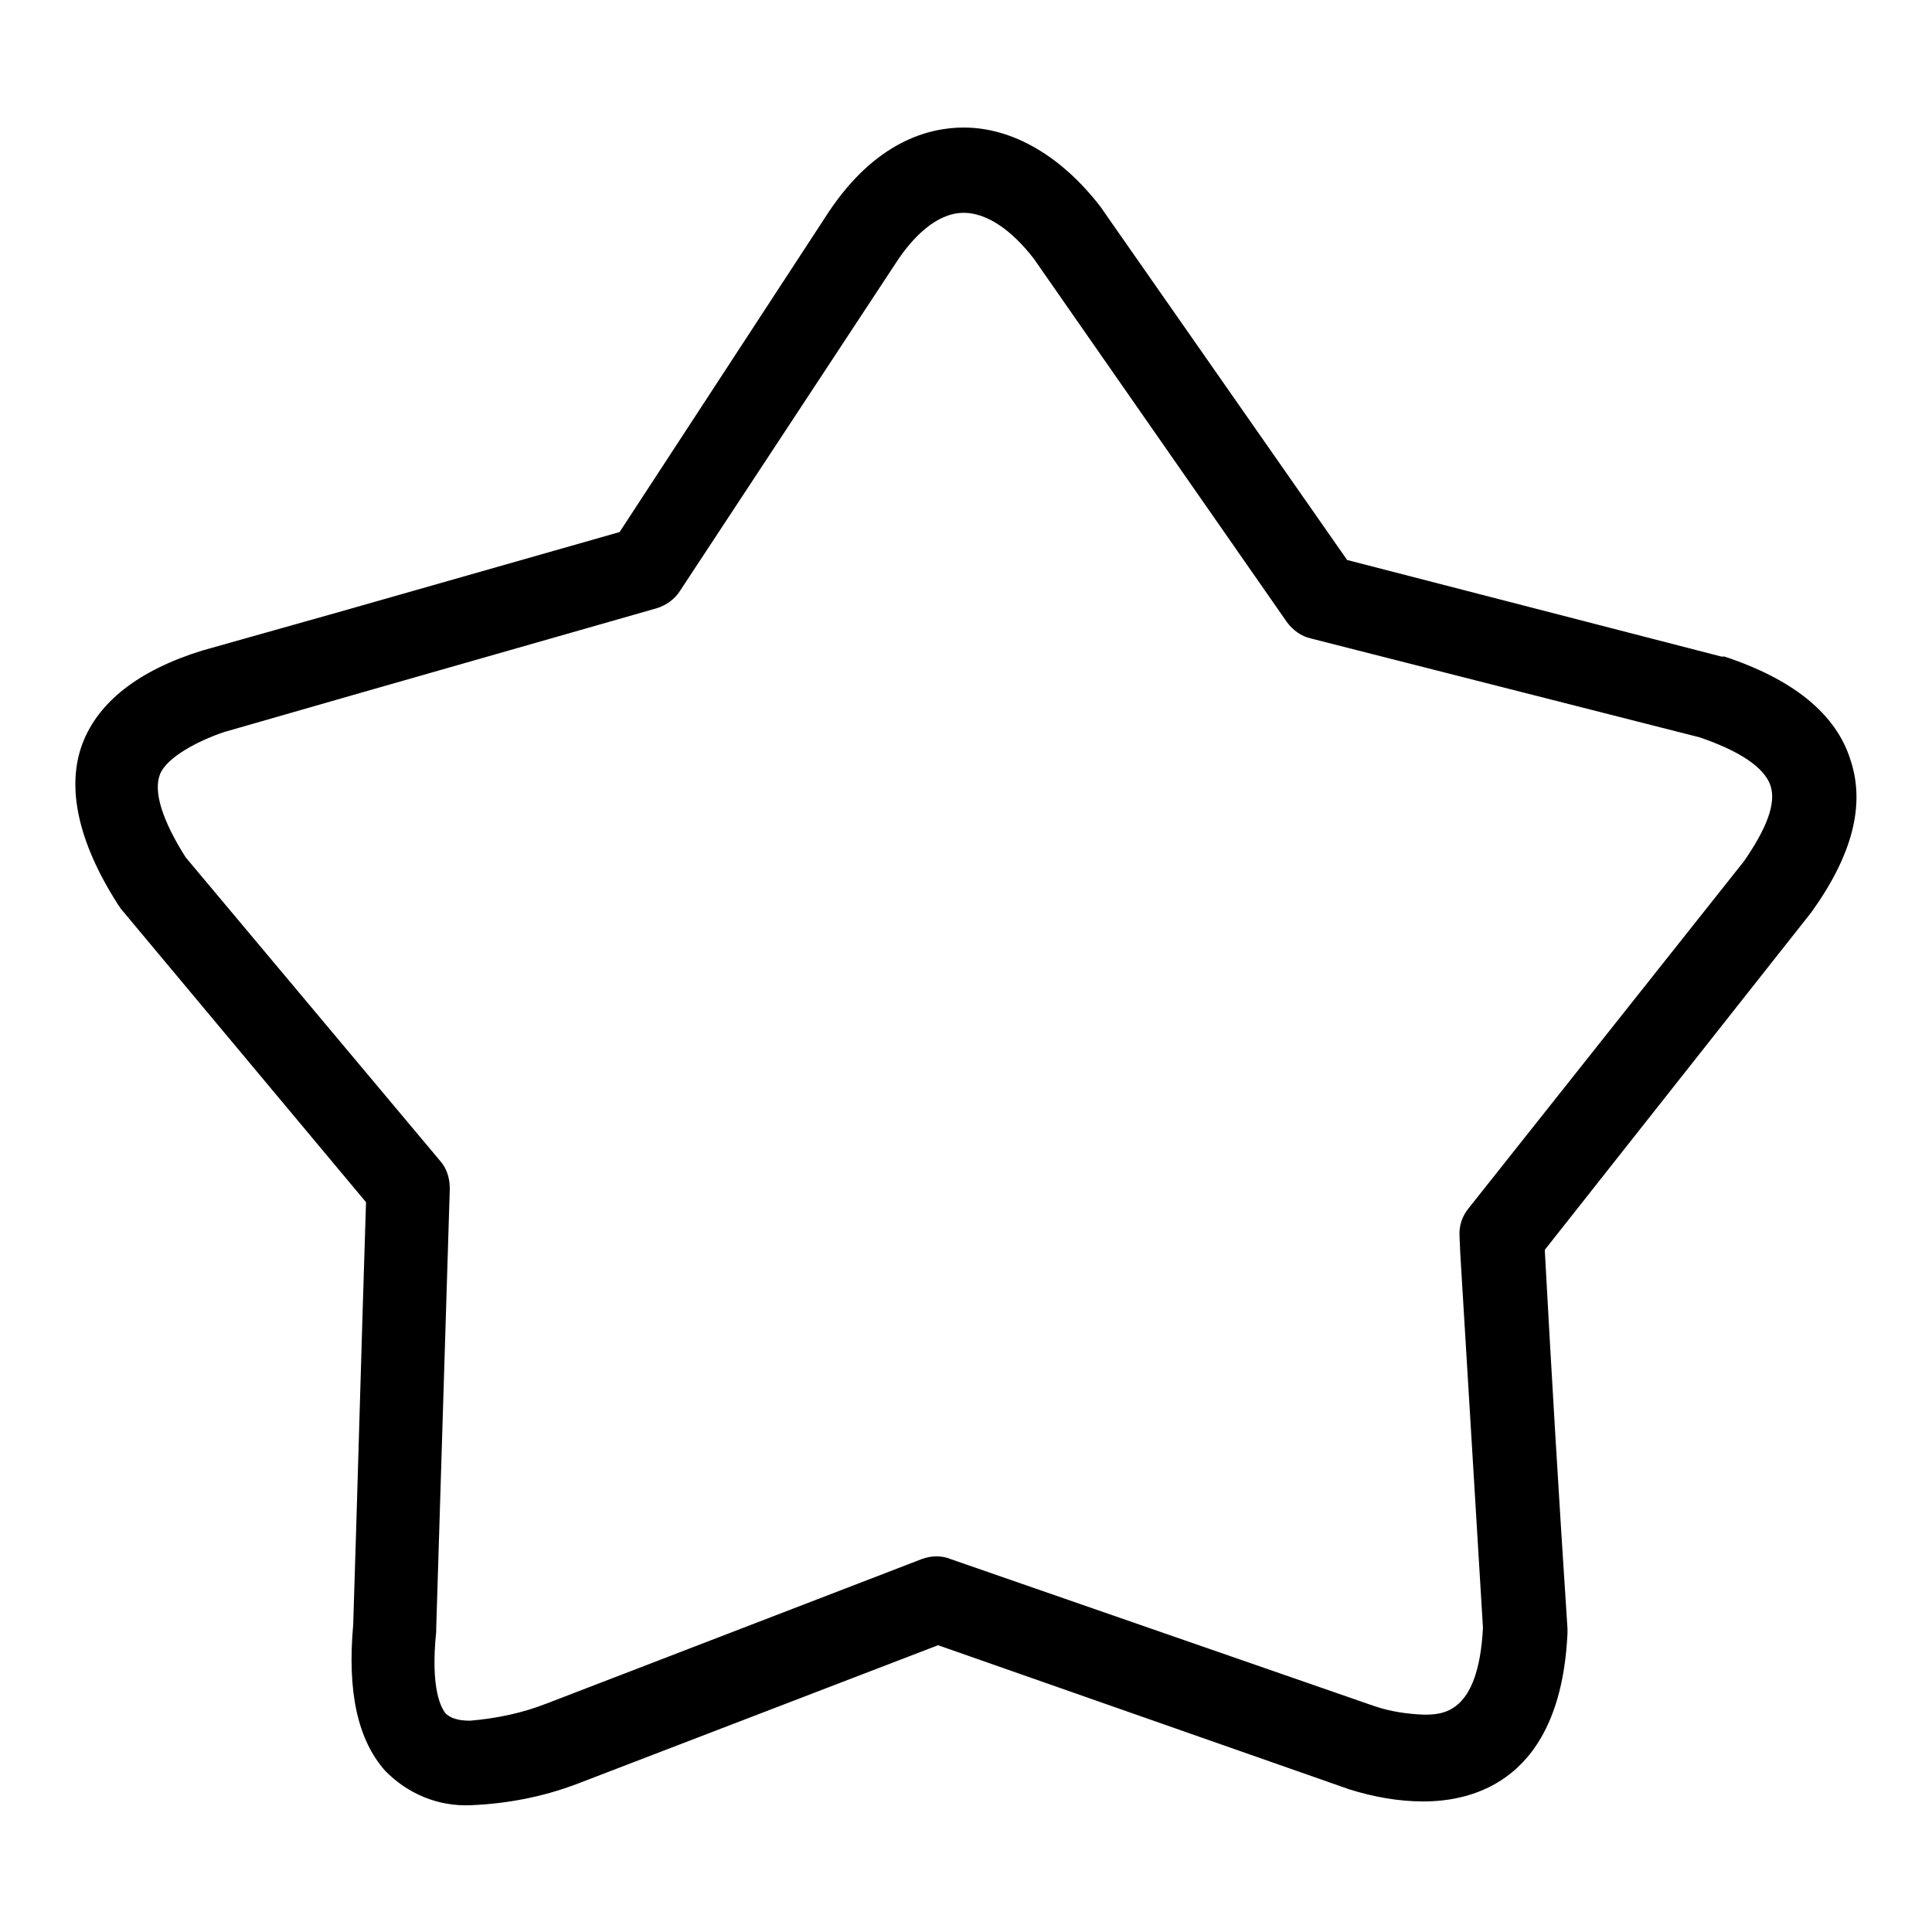
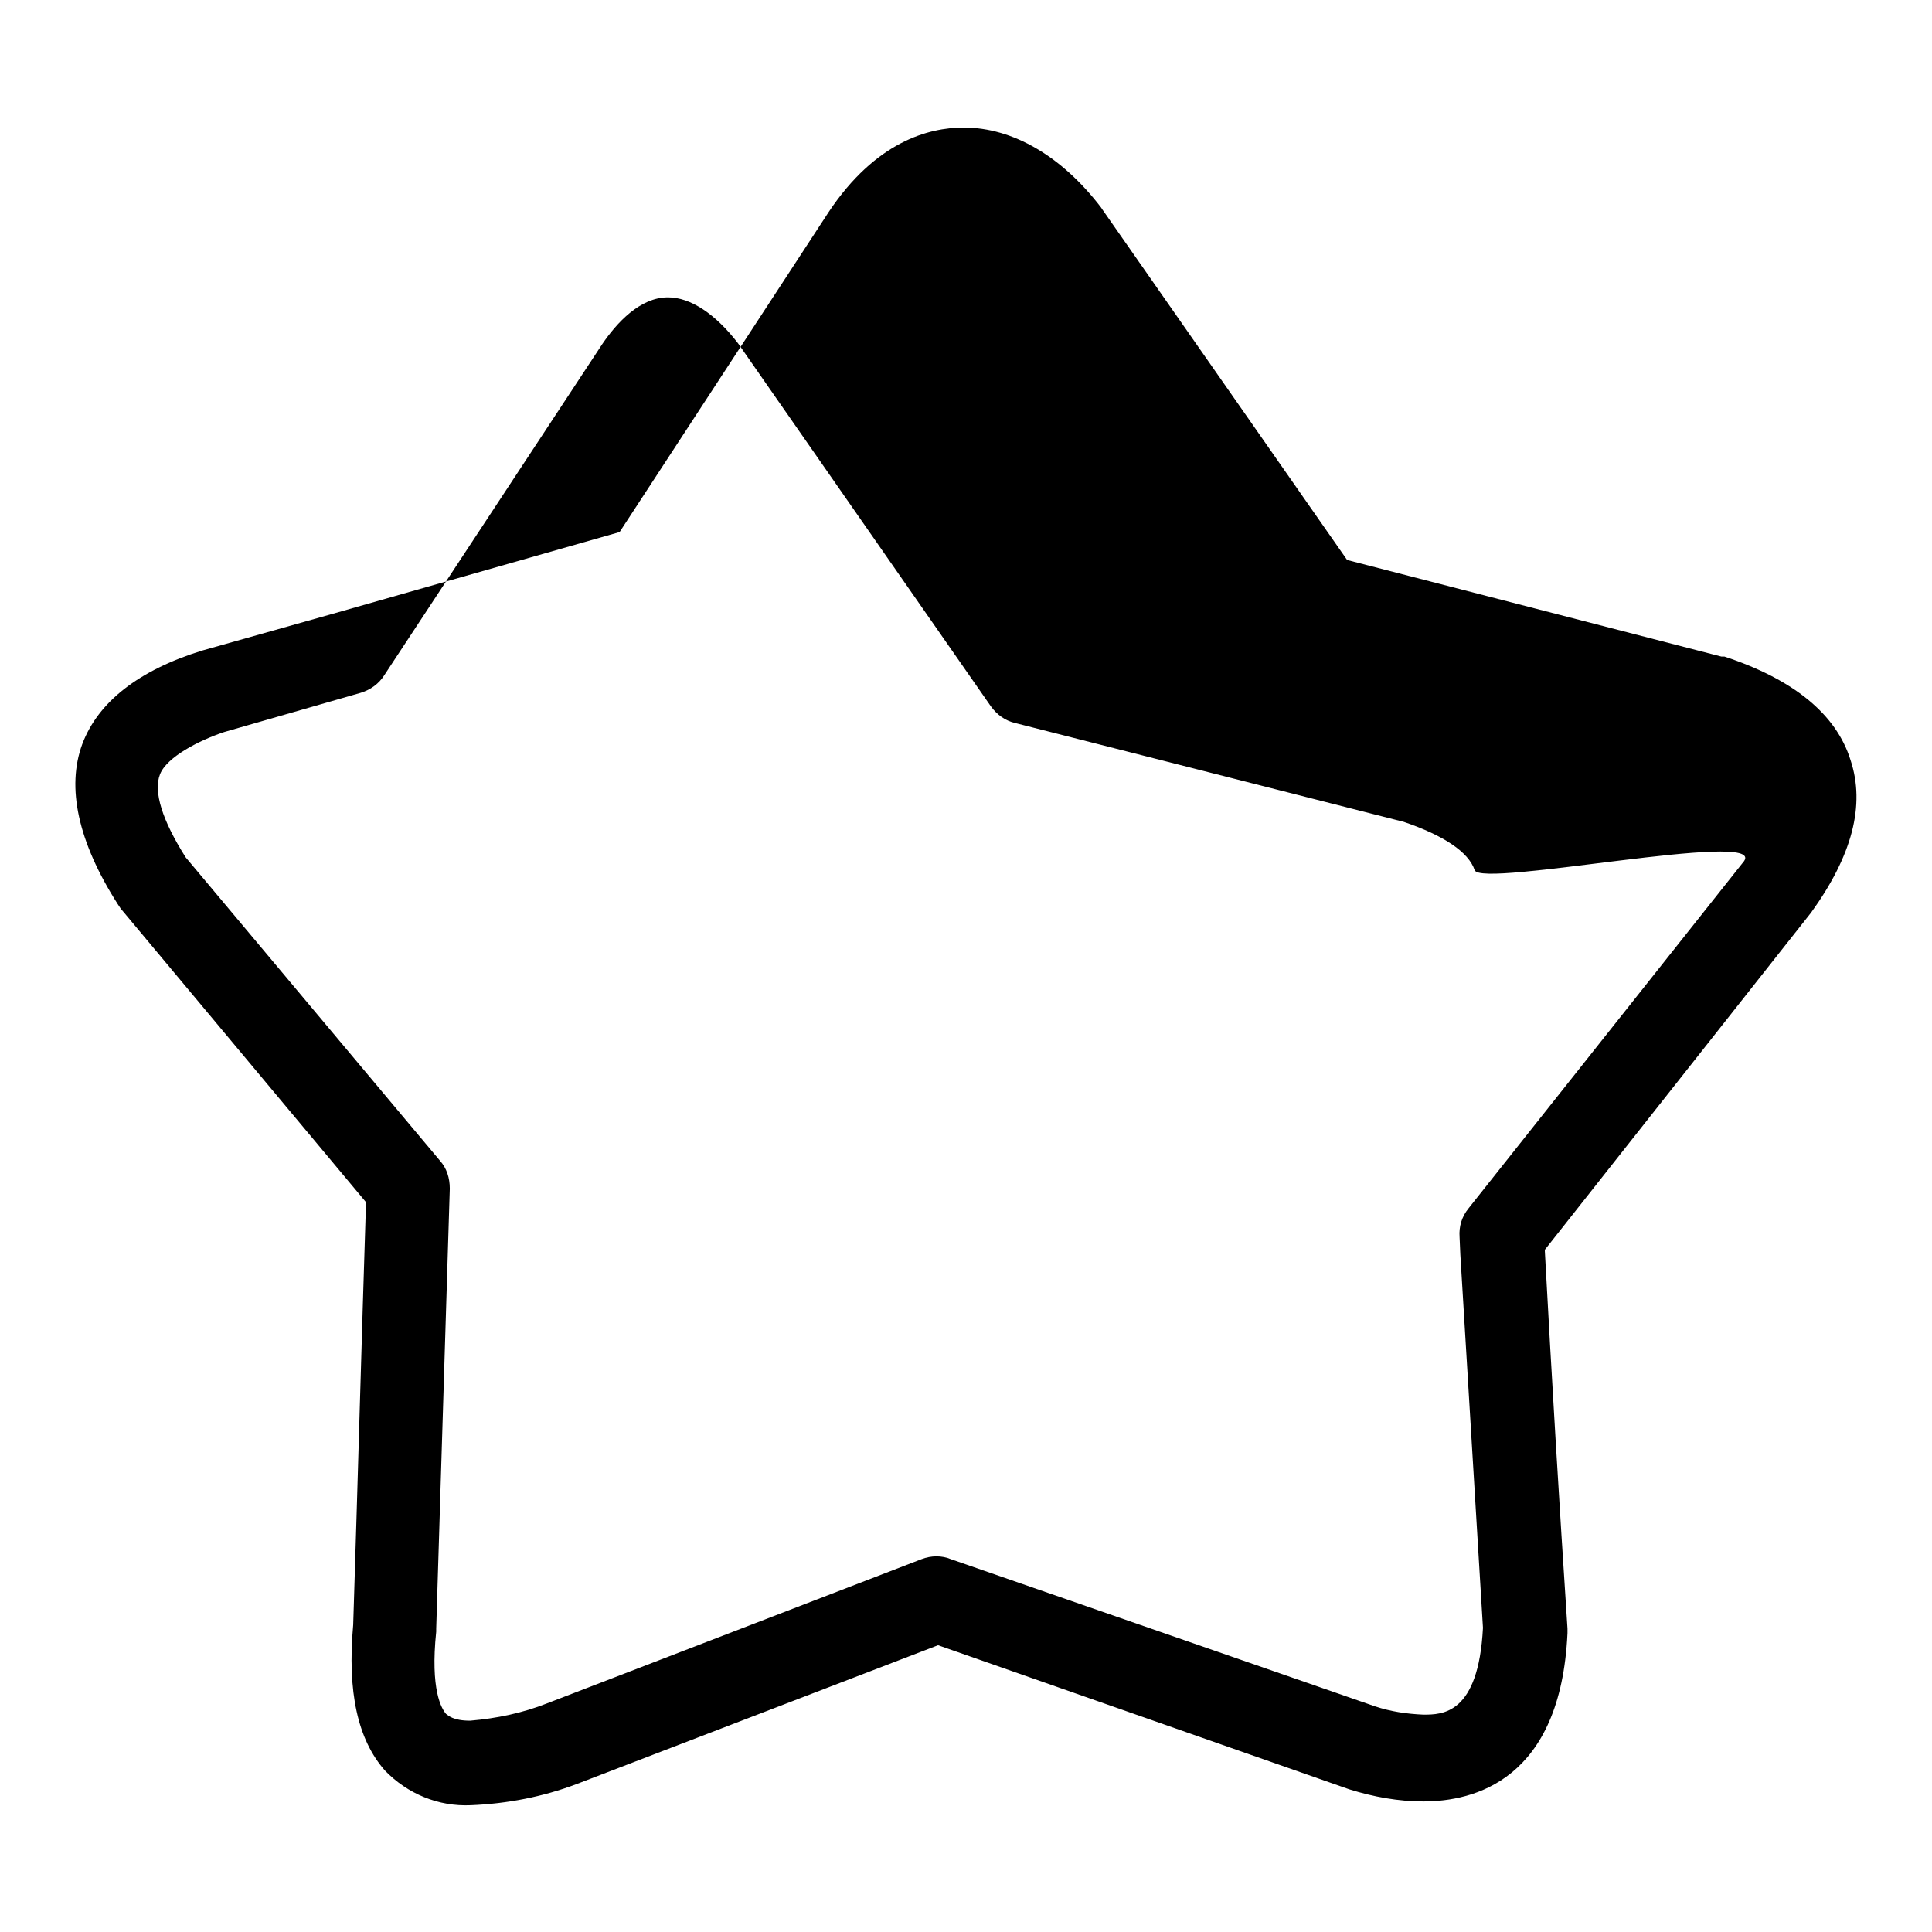
<svg xmlns="http://www.w3.org/2000/svg" version="1.1" x="0px" y="0px" viewBox="0 0 256 256" enable-background="new 0 0 256 256" xml:space="preserve">
  <g>
-     <path fill="#000000" d="M245.2,100.7c-1.9-6.1-7.6-10.7-16.7-13.7h-0.4l-49.6-12.8l-32.4-46.4l-0.2-0.3 c-5.2-6.8-11.7-10.6-18.2-10.6c-4.7,0-11.7,1.9-17.9,11.2L82.1,70.5L44.9,81.1l-18.1,5.1c-8.4,2.6-13.8,6.8-15.9,12.4 c-2.1,5.7-0.6,12.9,4.7,21.2l0.4,0.6l32.5,38.9c-0.6,18.6-1.1,37.3-1.7,56c-0.8,8.9,0.6,15.2,4.2,19.3c3,3.1,7.1,4.8,11.4,4.6 c4.8-0.2,9.5-1.1,14-2.8l47.9-18.4l54.5,19.1c3.2,1,6.5,1.6,9.8,1.6c6.7,0,18.2-2.8,19.1-22.3c0-0.2,0-0.4,0-0.6 c-1.1-16.7-2.1-33.4-3-50v-0.2l35.3-44.7C245.4,113.4,247.2,106.7,245.2,100.7L245.2,100.7z M231.1,114.1l-36.5,46 c-0.9,1.1-1.3,2.4-1.2,3.8l0.1,2.3l3,49.5c-0.6,11.5-5.4,11.5-7.9,11.5c-2.2-0.1-4.3-0.4-6.4-1.1l-56.2-19.5 c-1.2-0.5-2.6-0.5-3.9,0l-49.6,19.1c-3.3,1.3-6.7,2-10.2,2.3c-2.3,0-2.9-0.7-3.2-0.9c-0.6-0.7-2.1-3.2-1.3-10.9v-0.4 c0.6-19.4,1.2-38.8,1.8-58.3c0-1.4-0.4-2.7-1.3-3.7l-33.7-40.2c-3.1-4.9-4.3-8.7-3.4-11c0.9-2.3,5.2-4.5,8.5-5.6l18.1-5.2L87,80.6 c1.3-0.4,2.4-1.2,3.1-2.3l28.9-43.9c1.9-2.8,5-6.2,8.7-6.2c3,0,6.3,2.2,9.3,6.1l33.5,48.1c0.8,1.1,1.9,1.9,3.2,2.2l51.5,13.1 c5.3,1.8,8.6,4,9.4,6.4S234,109.9,231.1,114.1z" />
+     <path fill="#000000" d="M245.2,100.7c-1.9-6.1-7.6-10.7-16.7-13.7h-0.4l-49.6-12.8l-32.4-46.4l-0.2-0.3 c-5.2-6.8-11.7-10.6-18.2-10.6c-4.7,0-11.7,1.9-17.9,11.2L82.1,70.5L44.9,81.1l-18.1,5.1c-8.4,2.6-13.8,6.8-15.9,12.4 c-2.1,5.7-0.6,12.9,4.7,21.2l0.4,0.6l32.5,38.9c-0.6,18.6-1.1,37.3-1.7,56c-0.8,8.9,0.6,15.2,4.2,19.3c3,3.1,7.1,4.8,11.4,4.6 c4.8-0.2,9.5-1.1,14-2.8l47.9-18.4l54.5,19.1c3.2,1,6.5,1.6,9.8,1.6c6.7,0,18.2-2.8,19.1-22.3c0-0.2,0-0.4,0-0.6 c-1.1-16.7-2.1-33.4-3-50v-0.2l35.3-44.7C245.4,113.4,247.2,106.7,245.2,100.7L245.2,100.7z M231.1,114.1l-36.5,46 c-0.9,1.1-1.3,2.4-1.2,3.8l0.1,2.3l3,49.5c-0.6,11.5-5.4,11.5-7.9,11.5c-2.2-0.1-4.3-0.4-6.4-1.1l-56.2-19.5 c-1.2-0.5-2.6-0.5-3.9,0l-49.6,19.1c-3.3,1.3-6.7,2-10.2,2.3c-2.3,0-2.9-0.7-3.2-0.9c-0.6-0.7-2.1-3.2-1.3-10.9v-0.4 c0.6-19.4,1.2-38.8,1.8-58.3c0-1.4-0.4-2.7-1.3-3.7l-33.7-40.2c-3.1-4.9-4.3-8.7-3.4-11c0.9-2.3,5.2-4.5,8.5-5.6l18.1-5.2c1.3-0.4,2.4-1.2,3.1-2.3l28.9-43.9c1.9-2.8,5-6.2,8.7-6.2c3,0,6.3,2.2,9.3,6.1l33.5,48.1c0.8,1.1,1.9,1.9,3.2,2.2l51.5,13.1 c5.3,1.8,8.6,4,9.4,6.4S234,109.9,231.1,114.1z" />
  </g>
</svg>